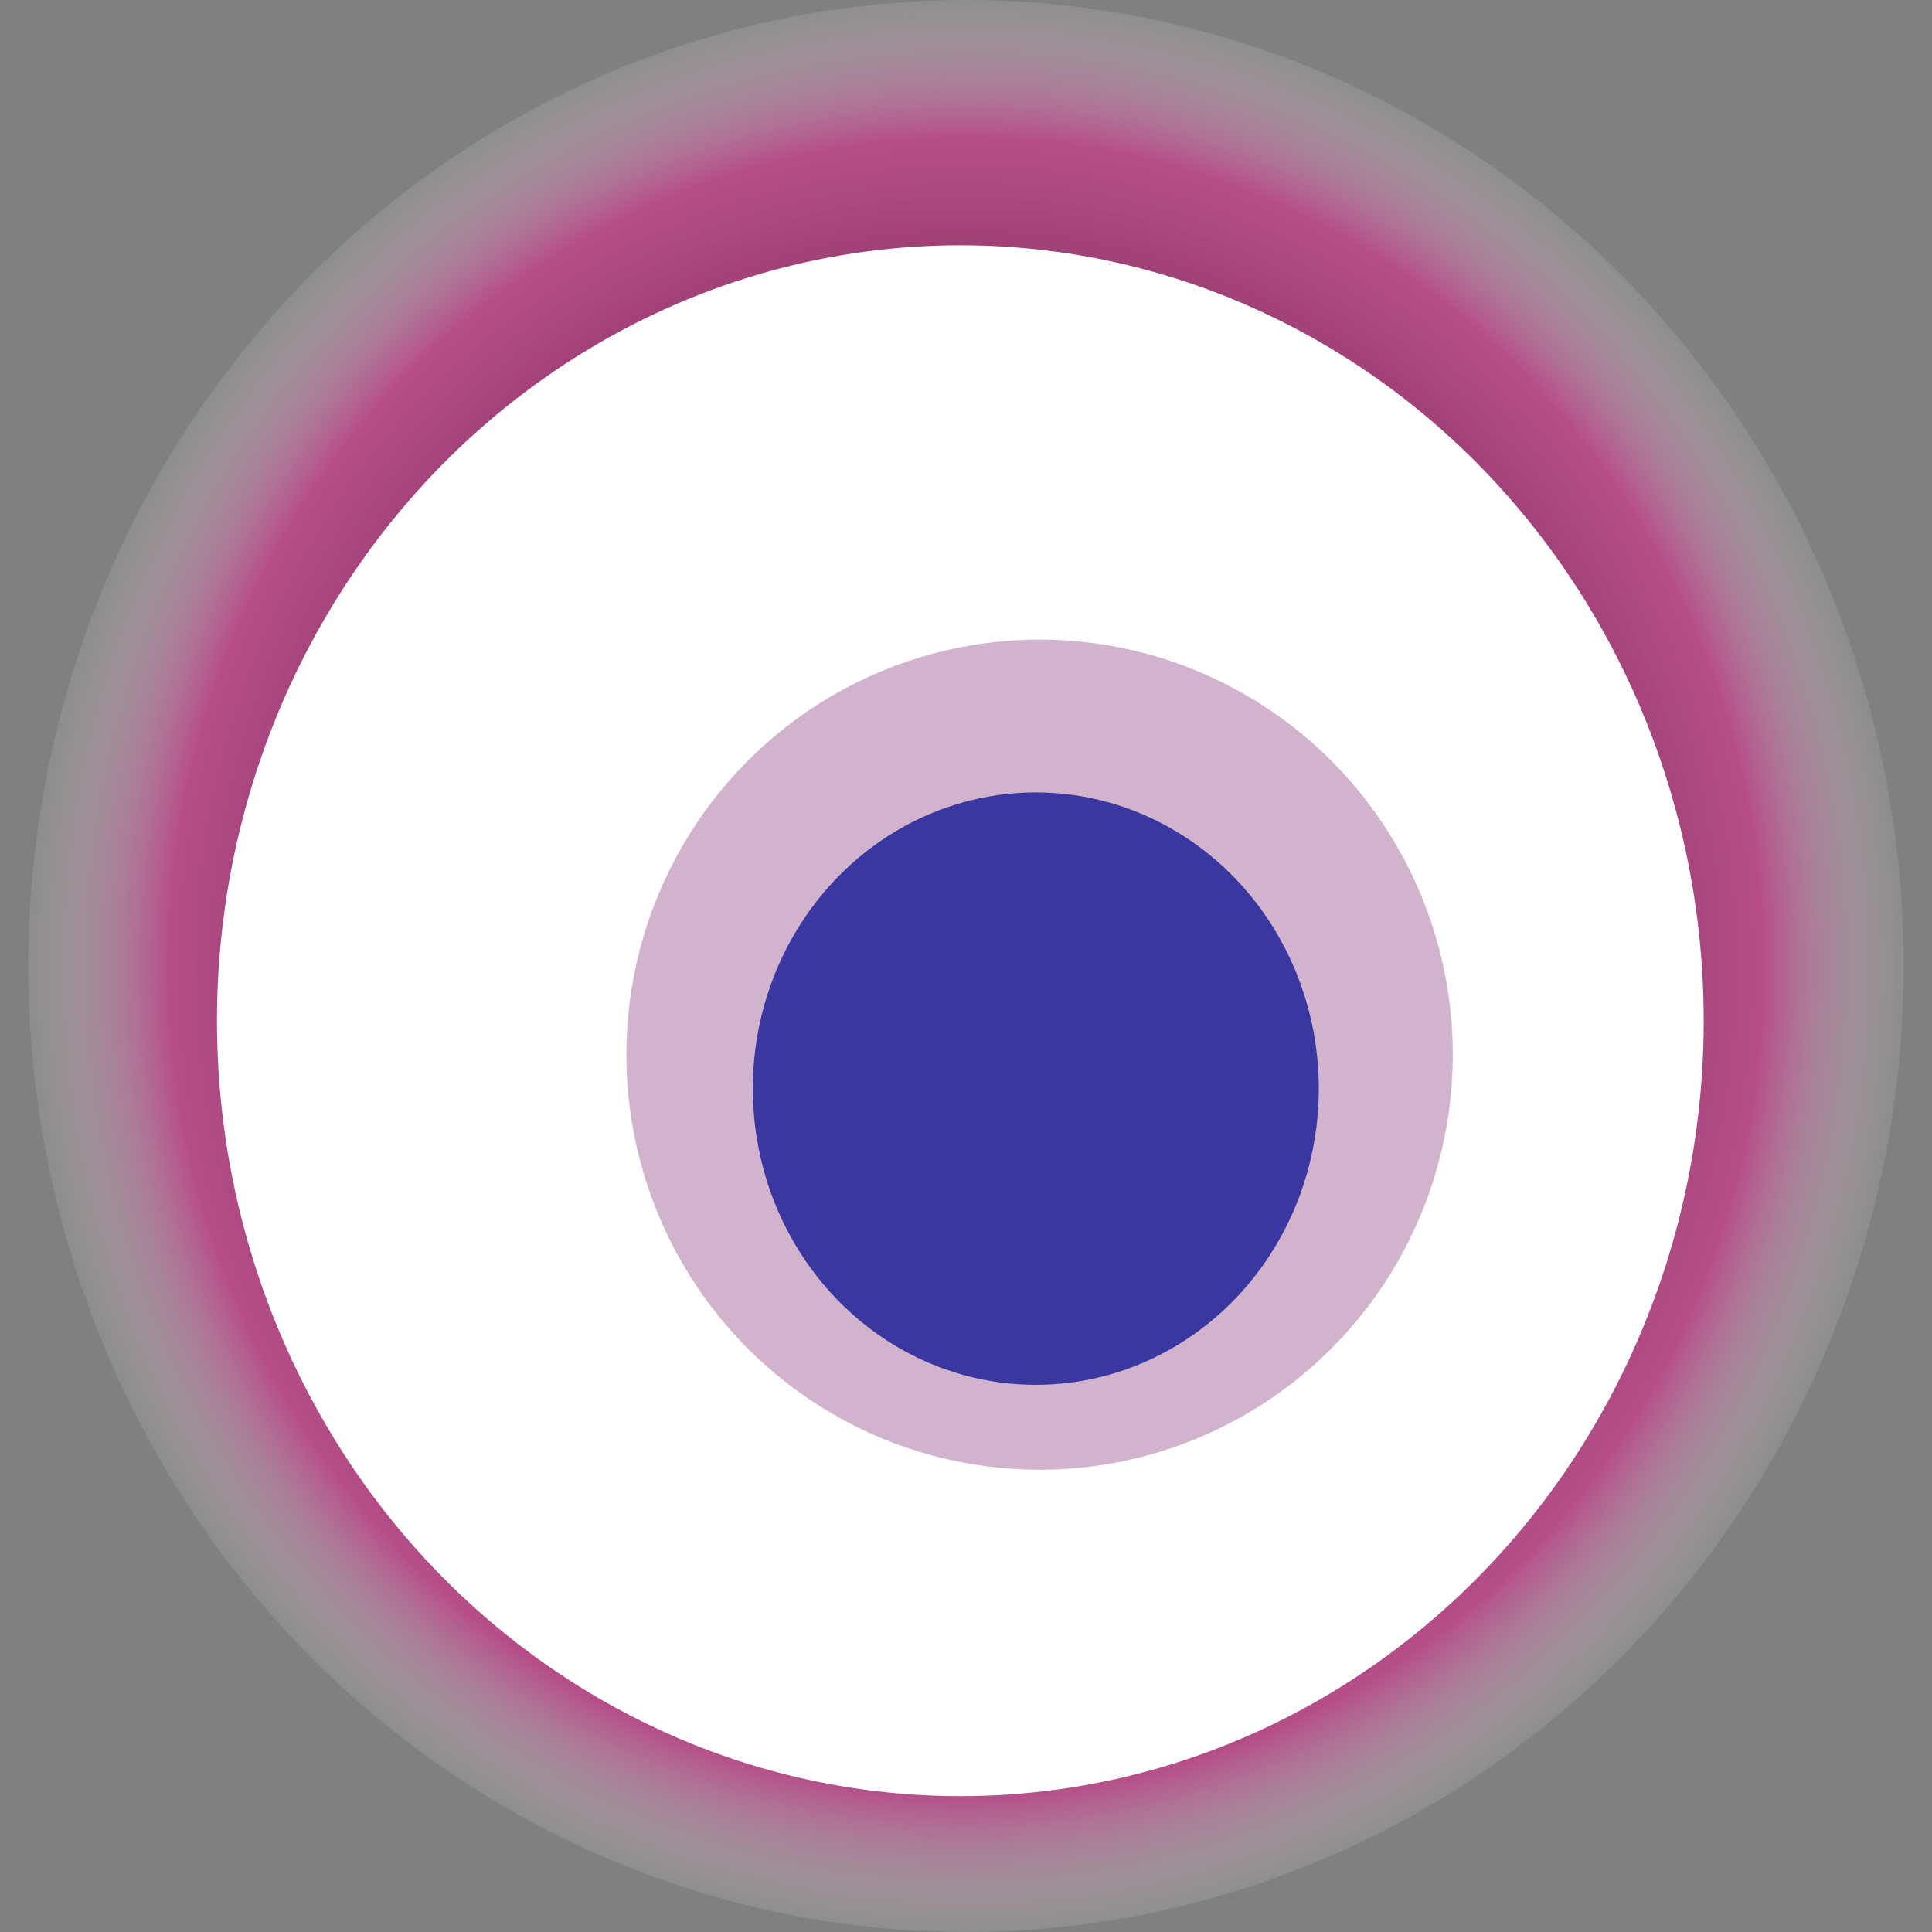
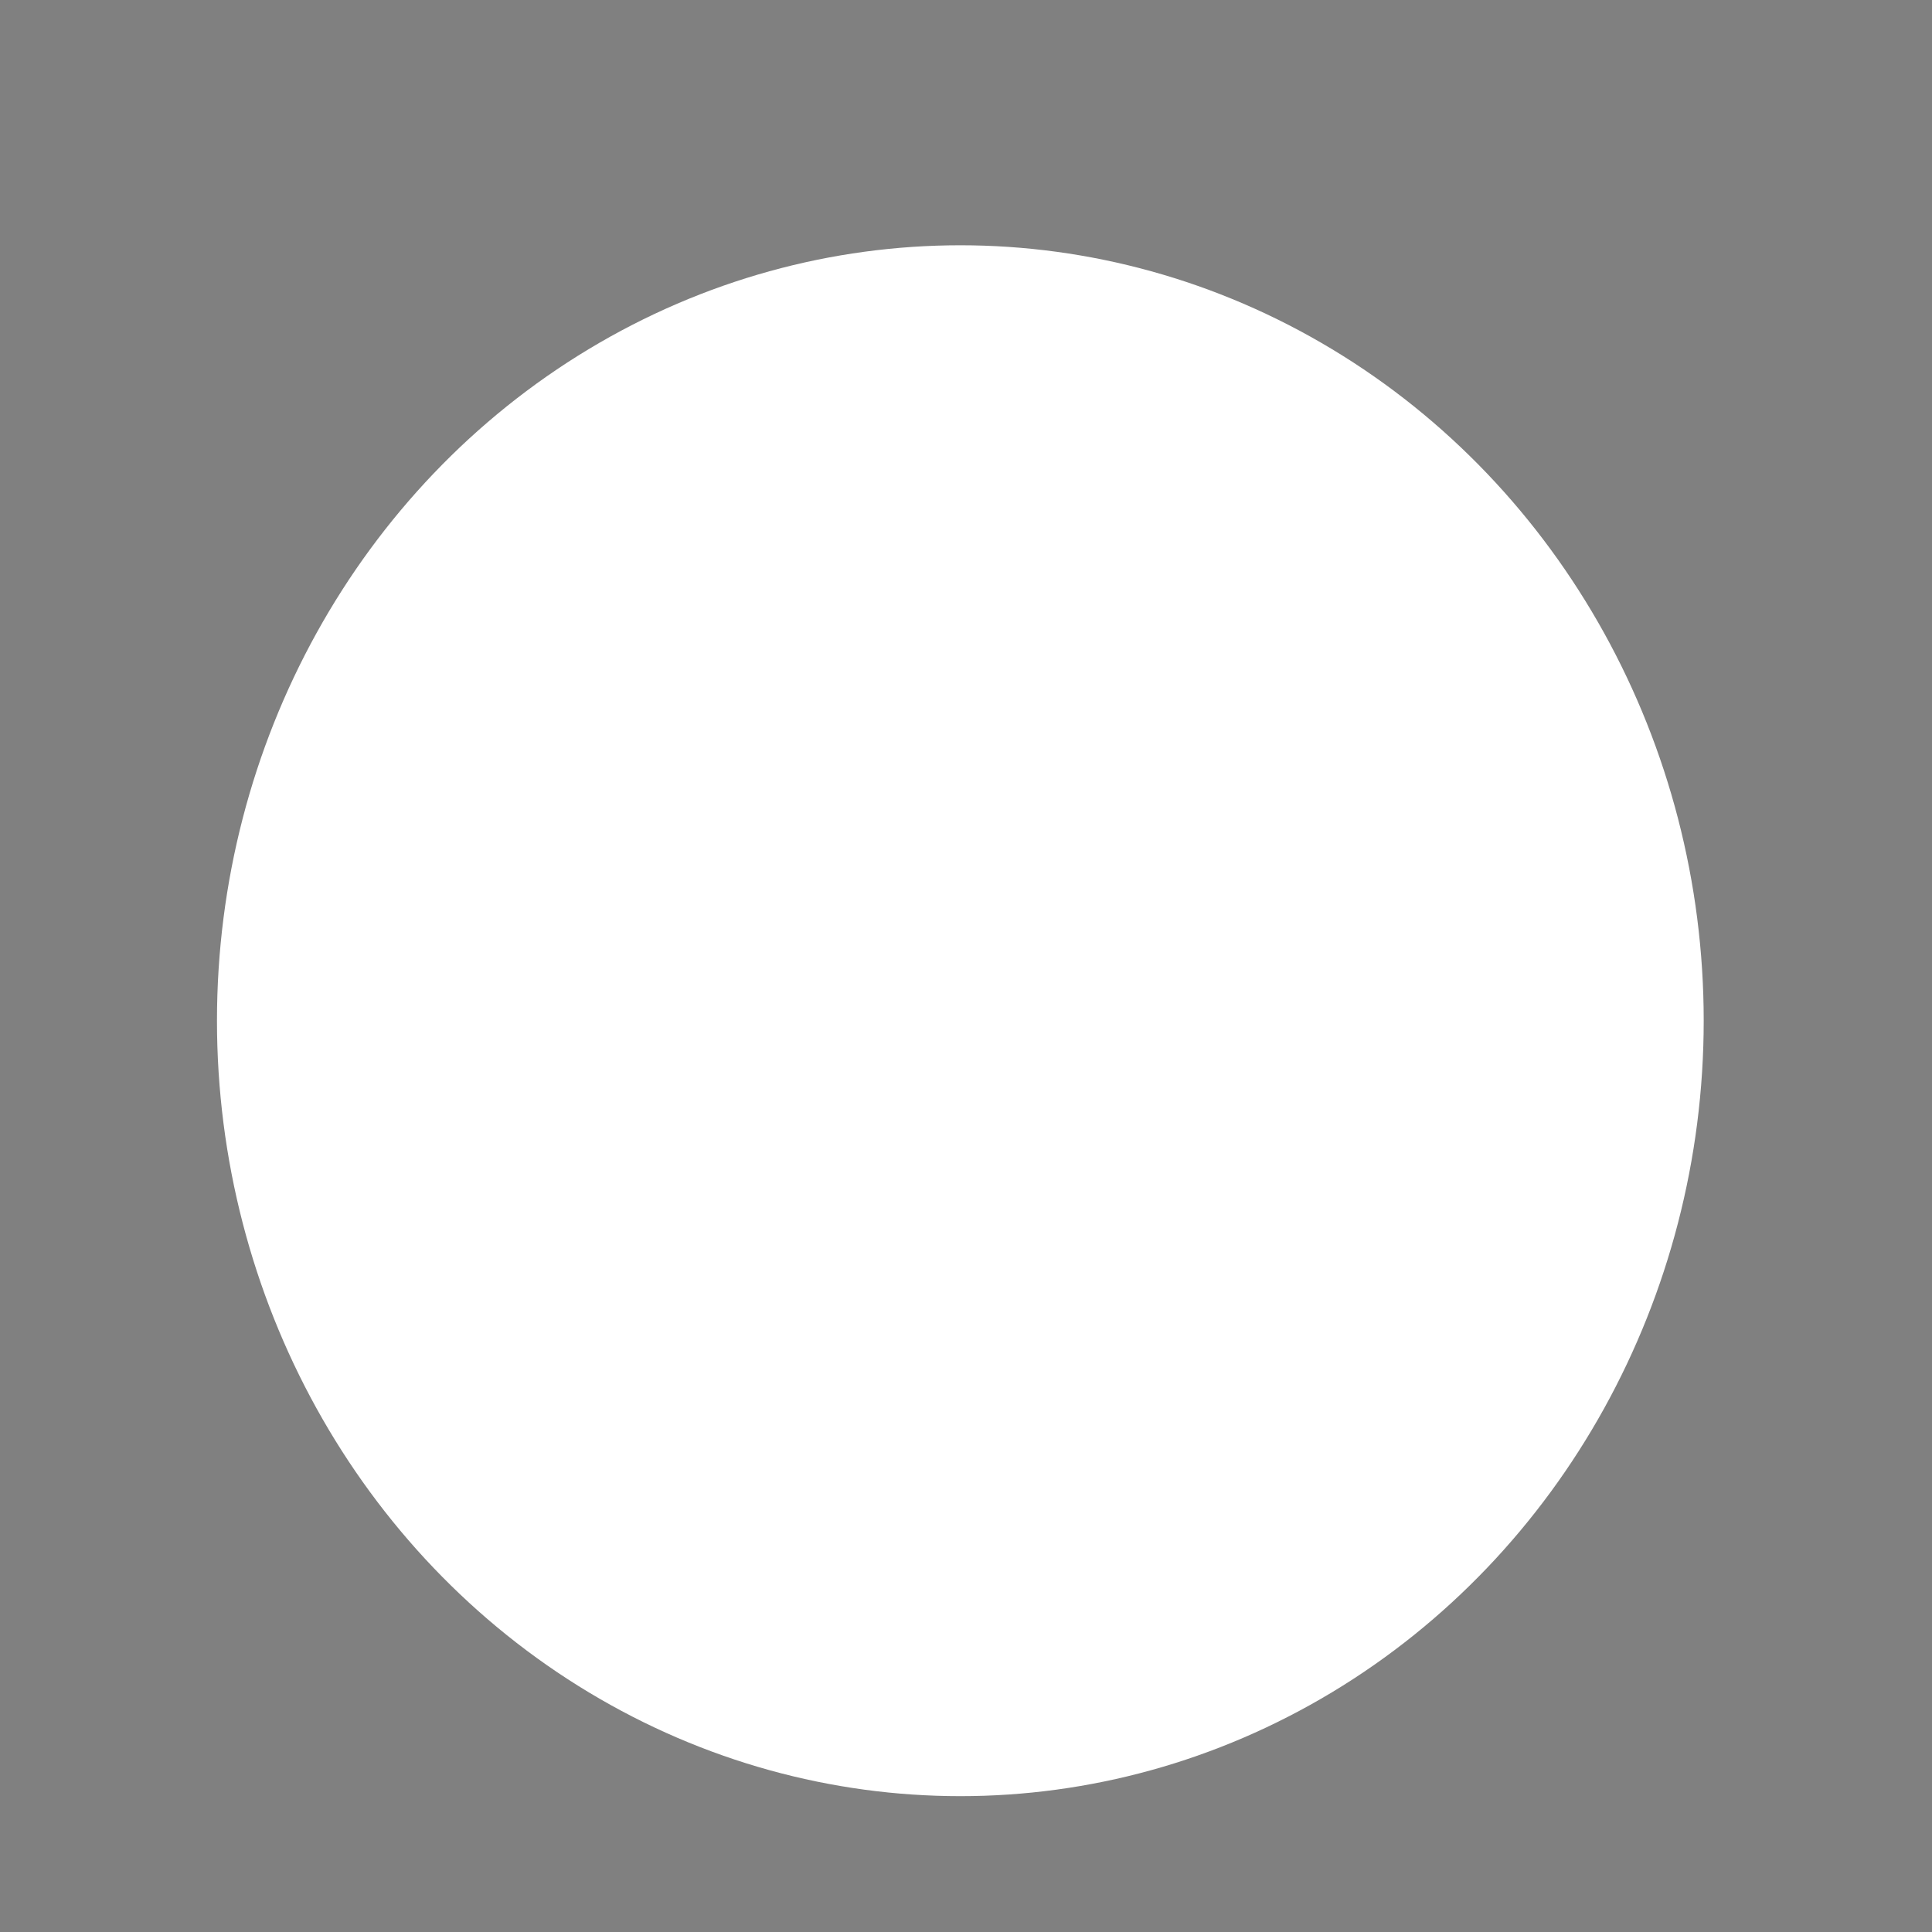
<svg xmlns="http://www.w3.org/2000/svg" width="1024" height="1024">
  <rect width="100%" height="100%" fill="#808080" stroke="none" />
  <g>
    <title>0x4ea111a8ca86c17aa34a016f78f294c55593c307</title>
-     <ellipse ry="512" rx="497" cy="512" cx="512" fill="url(#e_1_g)" />
    <ellipse ry="411" rx="394" cy="541" cx="509" fill="#FFF" />
-     <ellipse ry="220" rx="219" cy="559" cx="551" fill="rgba(144,66,132,0.4)" />
-     <ellipse ry="157" rx="150" cy="577" cx="549" fill="rgba(22, 24, 150, 0.8)" />
    <animateTransform attributeName="transform" begin="0s" dur="20s" type="rotate" from="360 512 512" to="0 512 512" repeatCount="indefinite" />
    <defs>
      <radialGradient id="e_1_g">
        <stop offset="30%" stop-color="#000" />
        <stop offset="85%" stop-color="rgba(218,44,144,0.6)" />
        <stop offset="100%" stop-color="rgba(255,255,255,0.1)" />
      </radialGradient>
    </defs>
  </g>
</svg>